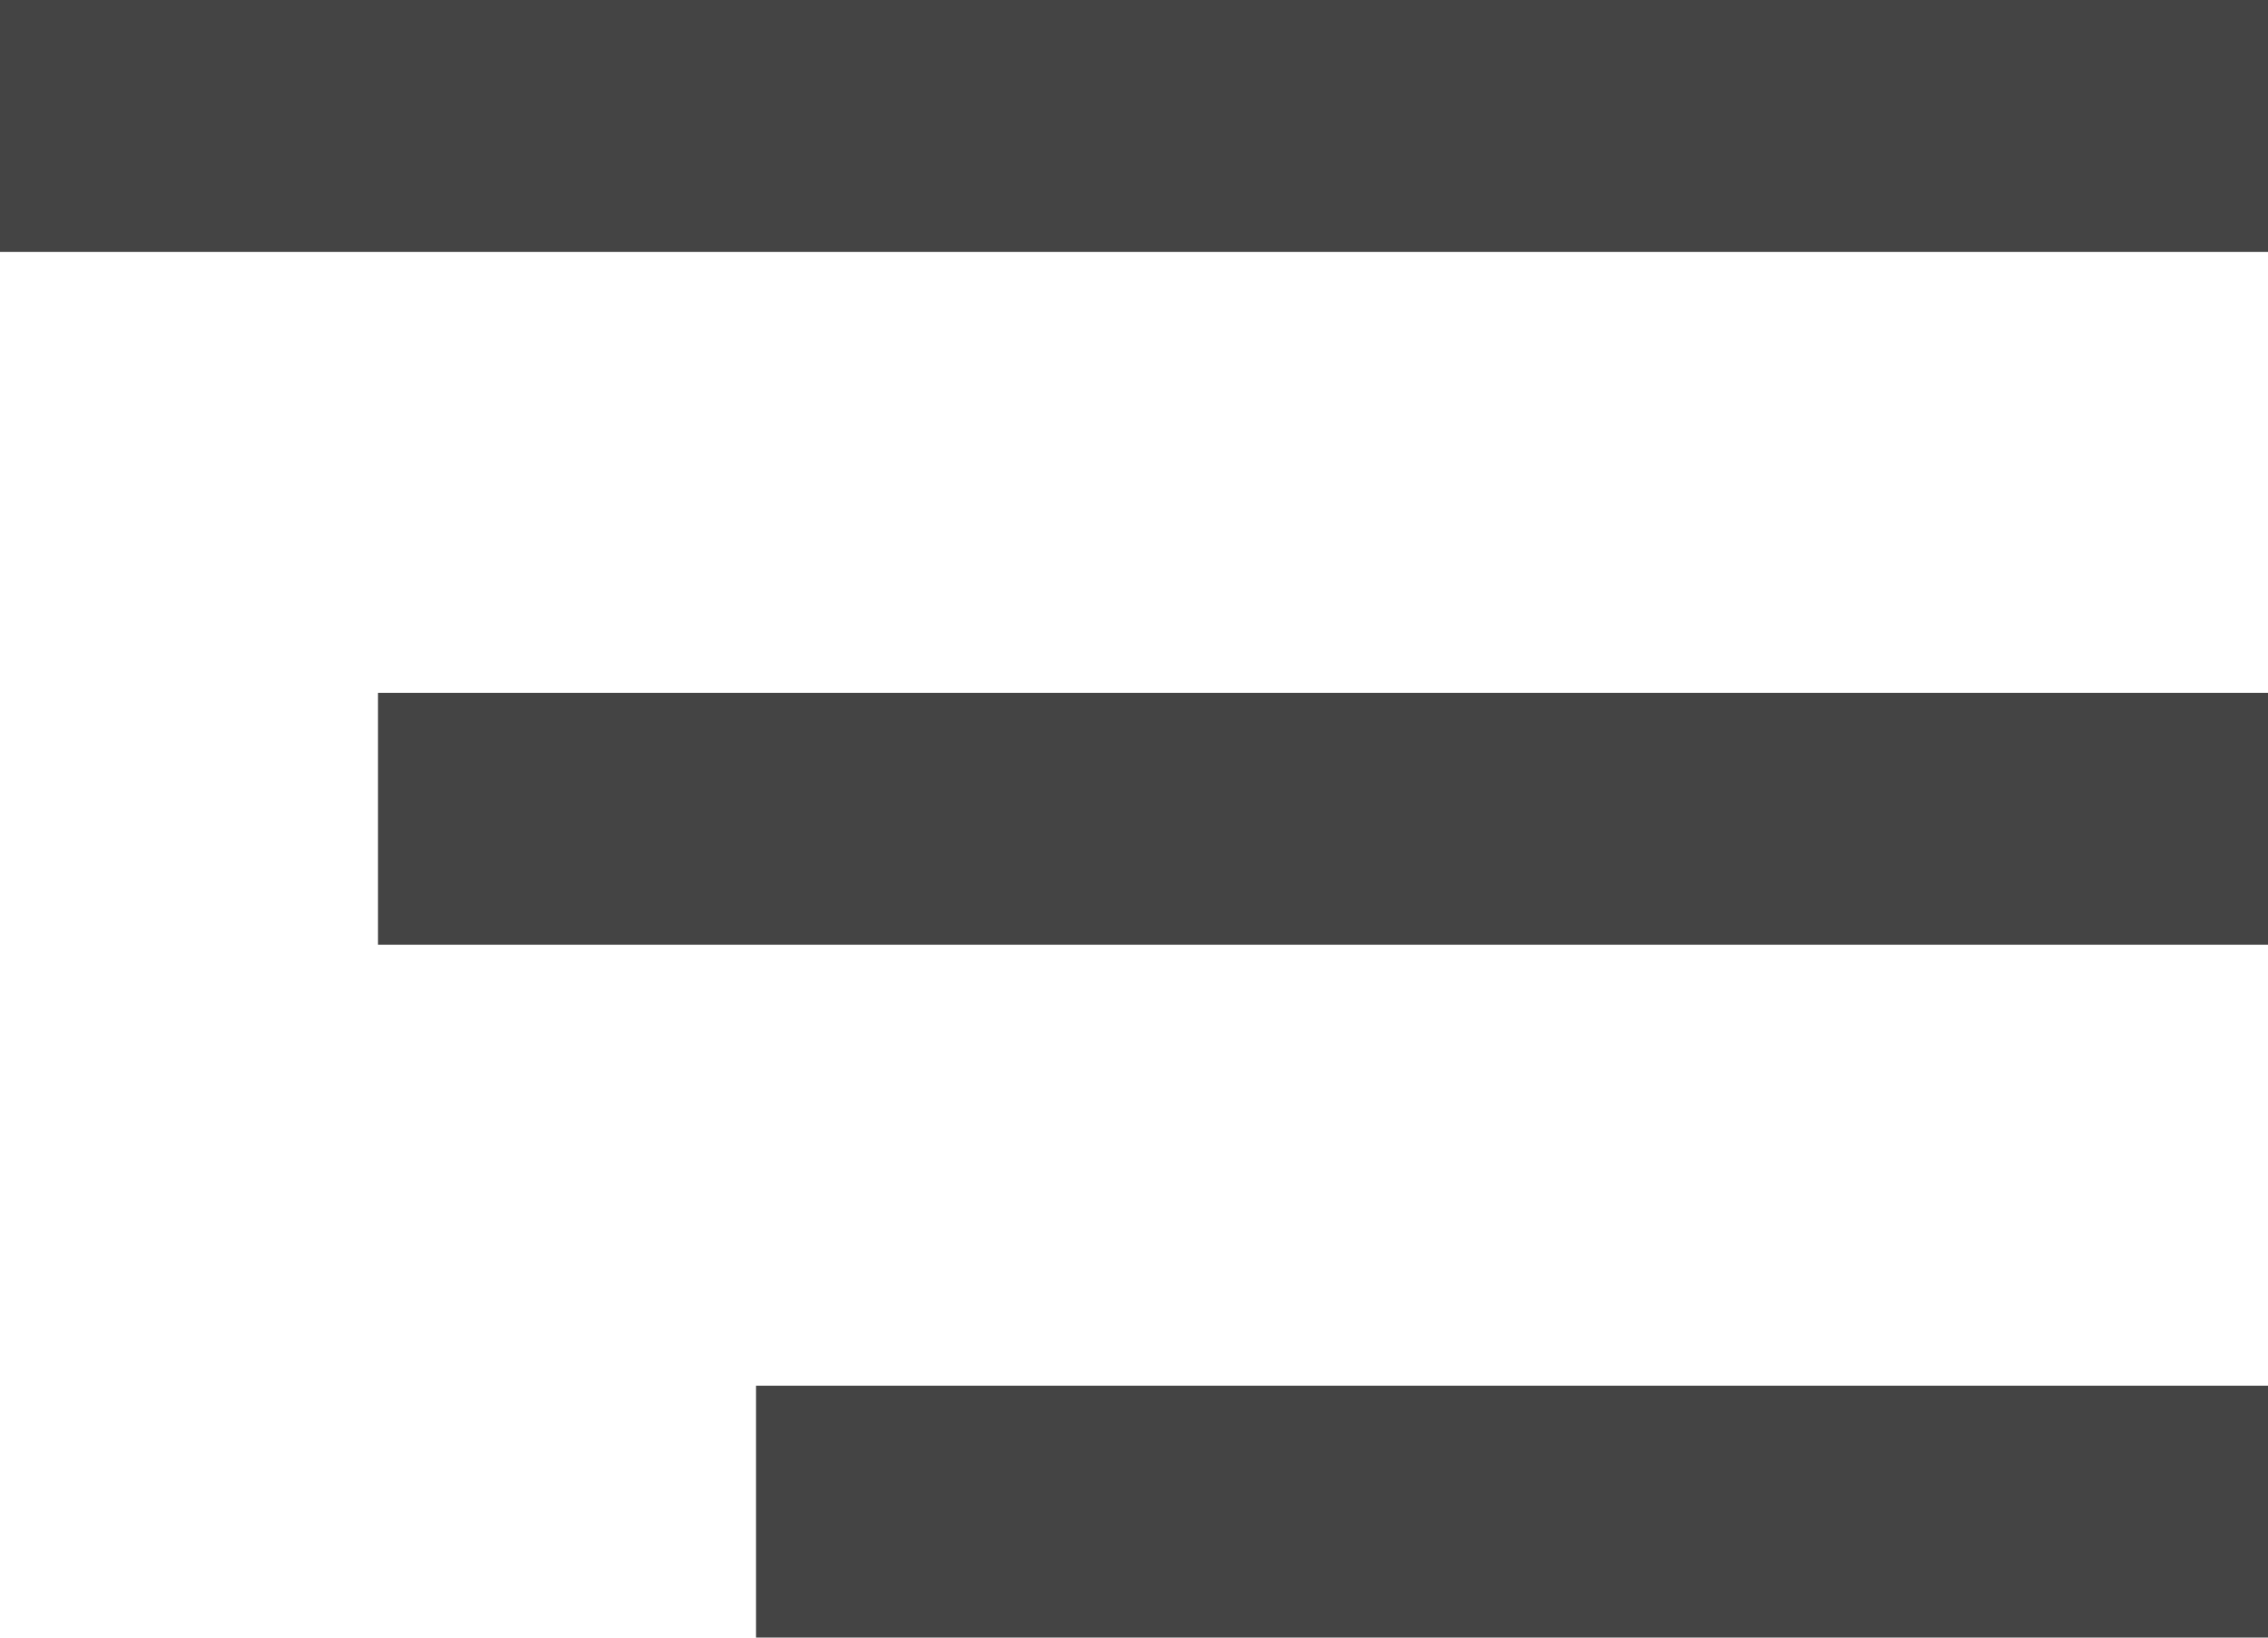
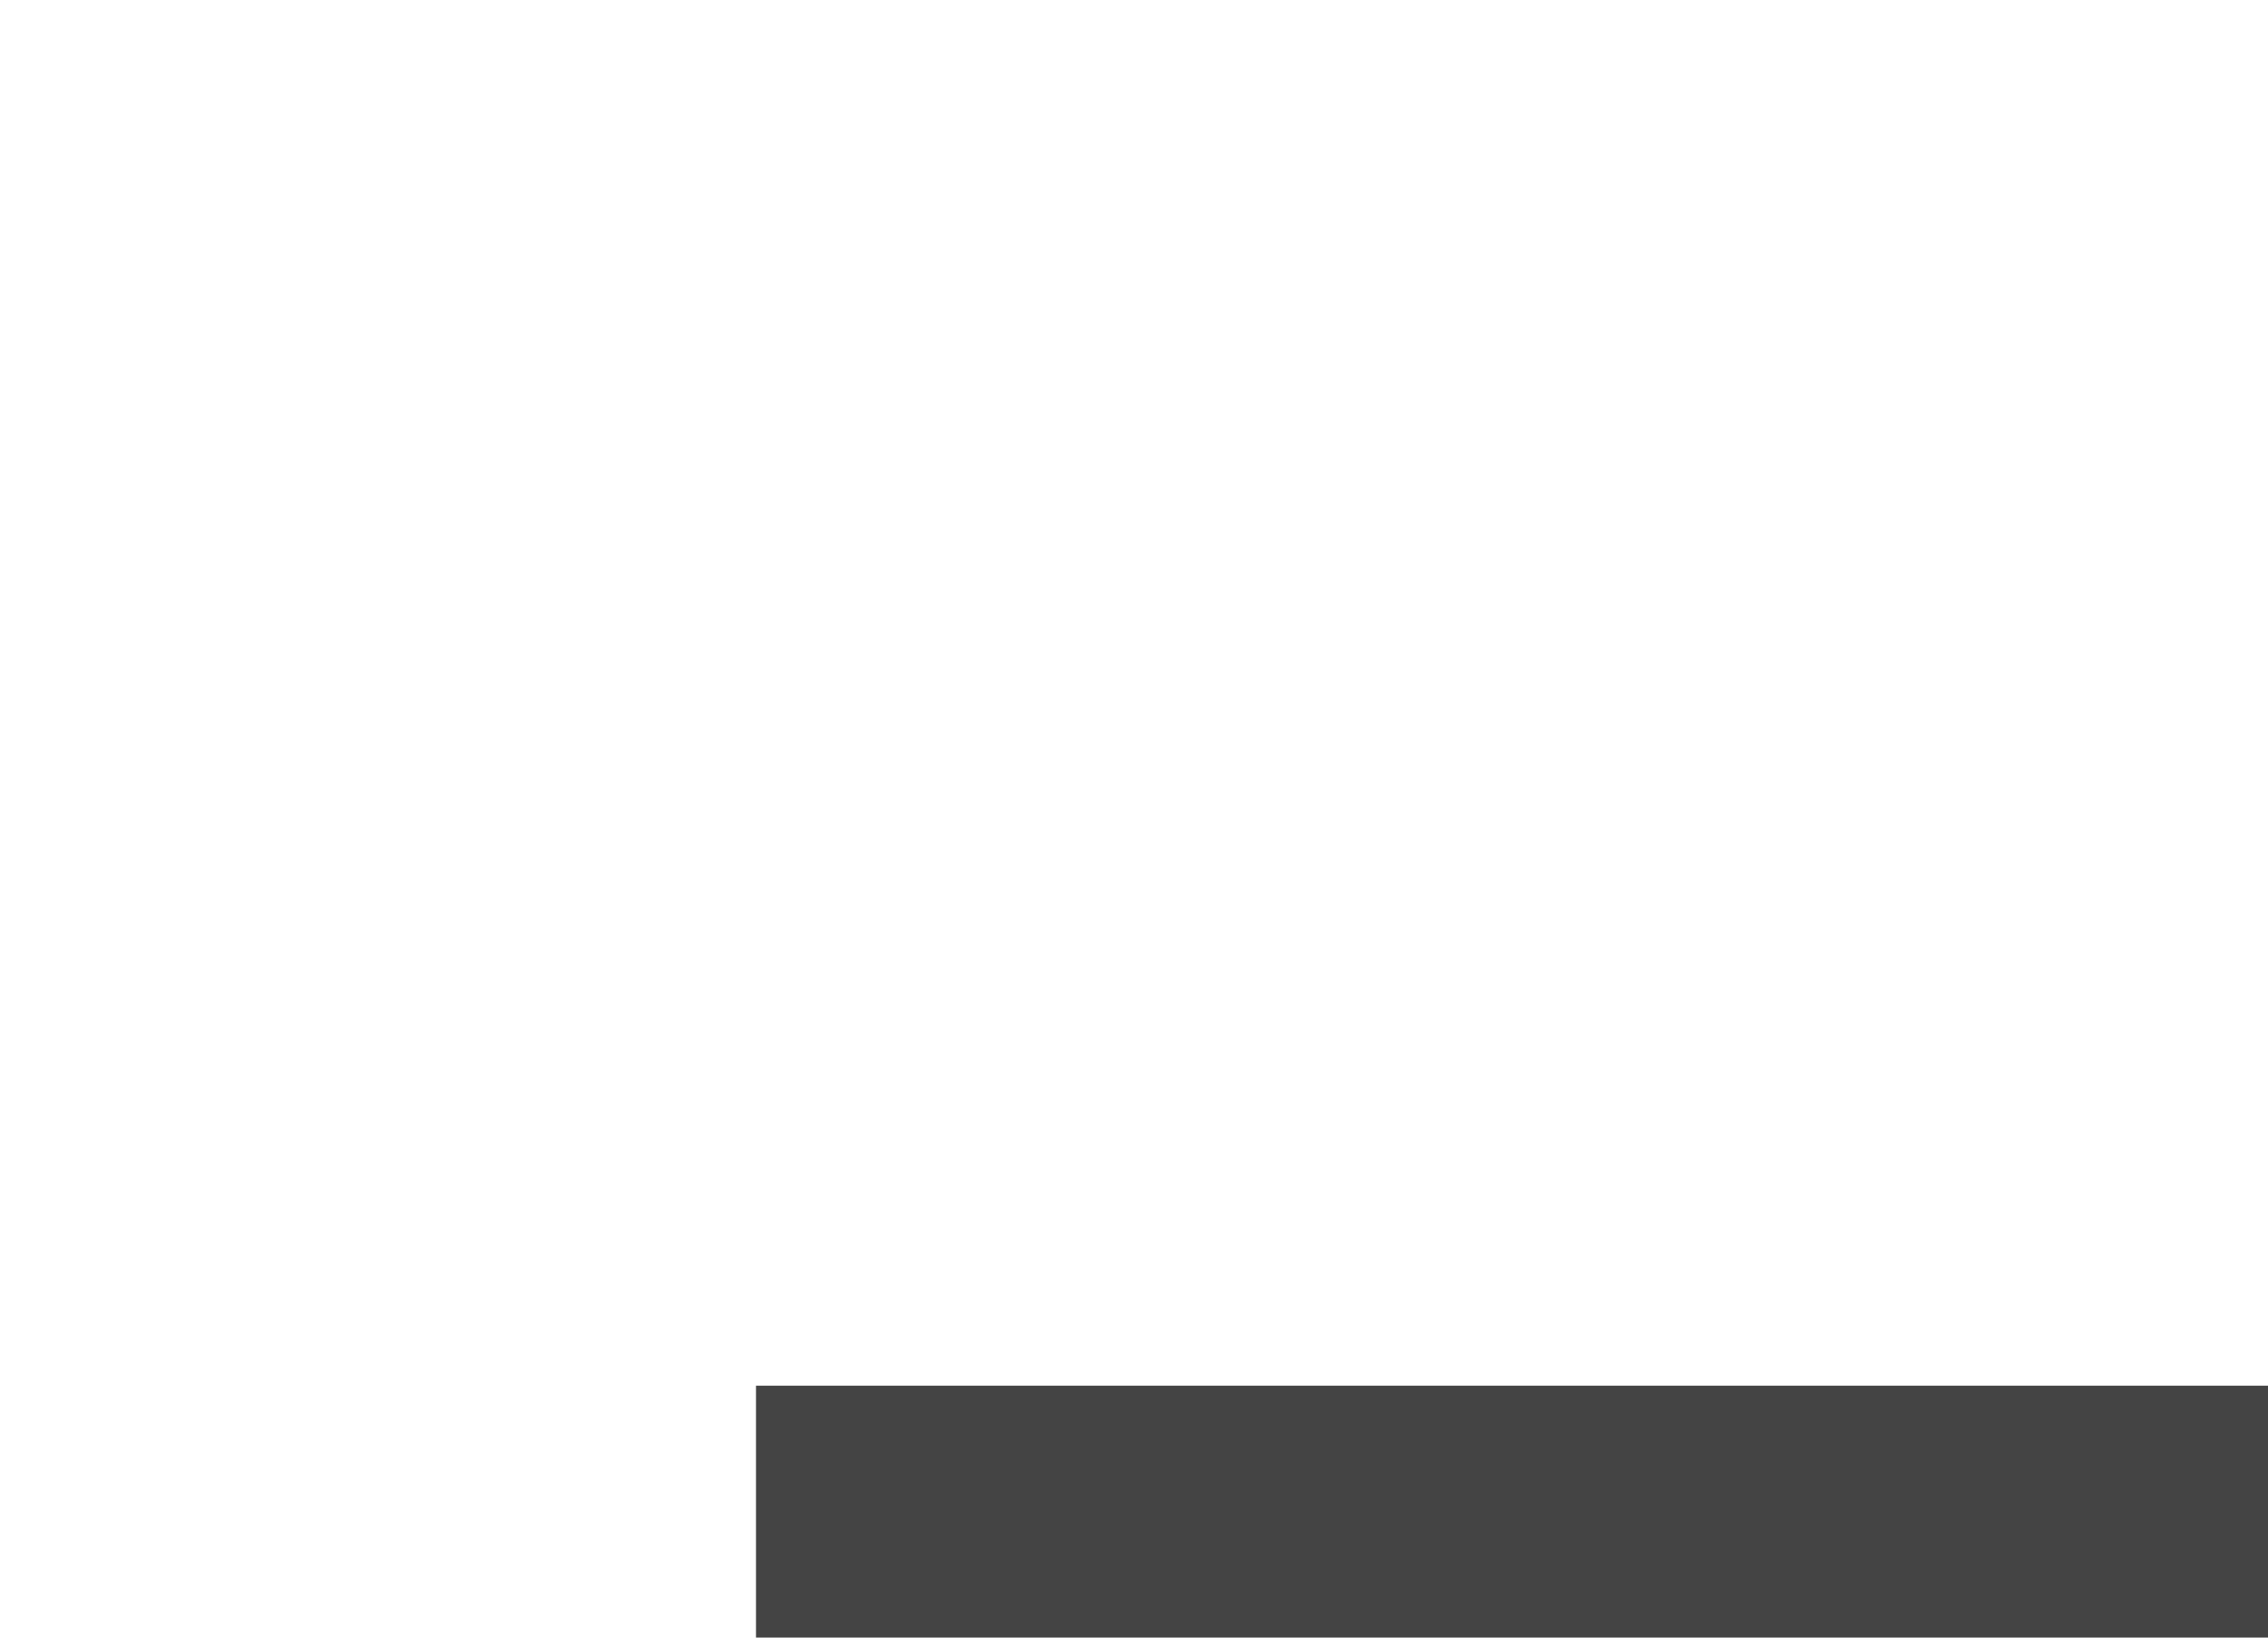
<svg xmlns="http://www.w3.org/2000/svg" width="36px" height="26px" viewBox="0 0 36 26" version="1.1">
  <title>Group</title>
  <desc>Created with Sketch.</desc>
  <g id="Symbols" stroke="none" stroke-width="1" fill="none" fill-rule="evenodd">
    <g id="hero_home_3.0" transform="translate(-1205, -3)" fill="#444444" fill-rule="nonzero">
      <g id="Group-4">
        <g id="Group-3" transform="translate(617, 3)">
          <g id="Group-14" transform="translate(530, 0)">
            <g id="Group" transform="translate(58, 0)">
-               <polygon id="Path" transform="translate(18, 2) scale(-1, 1) translate(-18, -2) " points="36 4 0 4 0 0 36 0" />
-               <polygon id="Path" transform="translate(21, 13) scale(-1, 1) translate(-21, -13) " points="36 11 6 11 6 15 36 15" />
              <polygon id="Path" transform="translate(24, 24) scale(-1, 1) translate(-24, -24) " points="36 22 12 22 12 26 36 26" />
            </g>
          </g>
        </g>
      </g>
    </g>
  </g>
</svg>